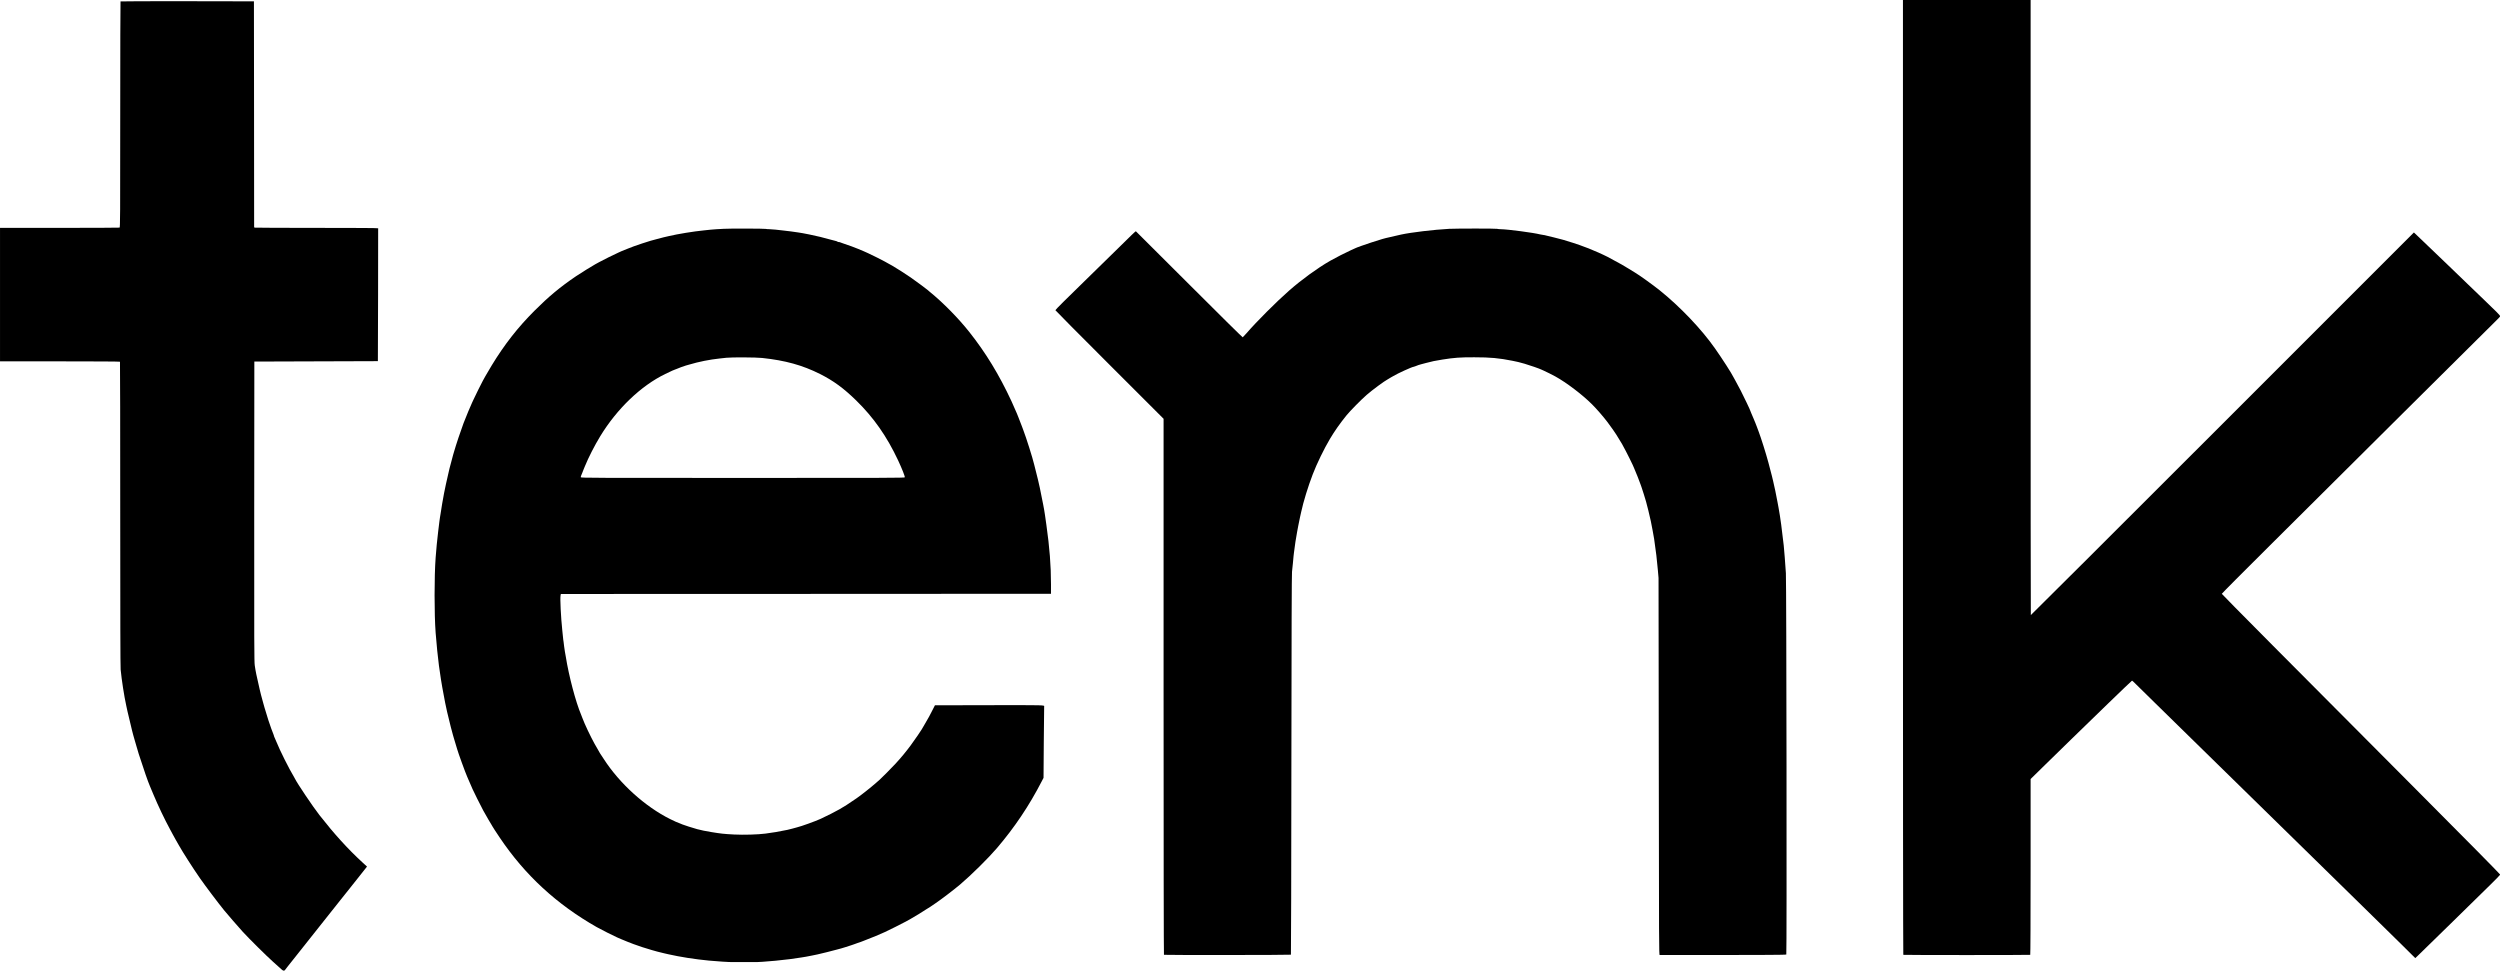
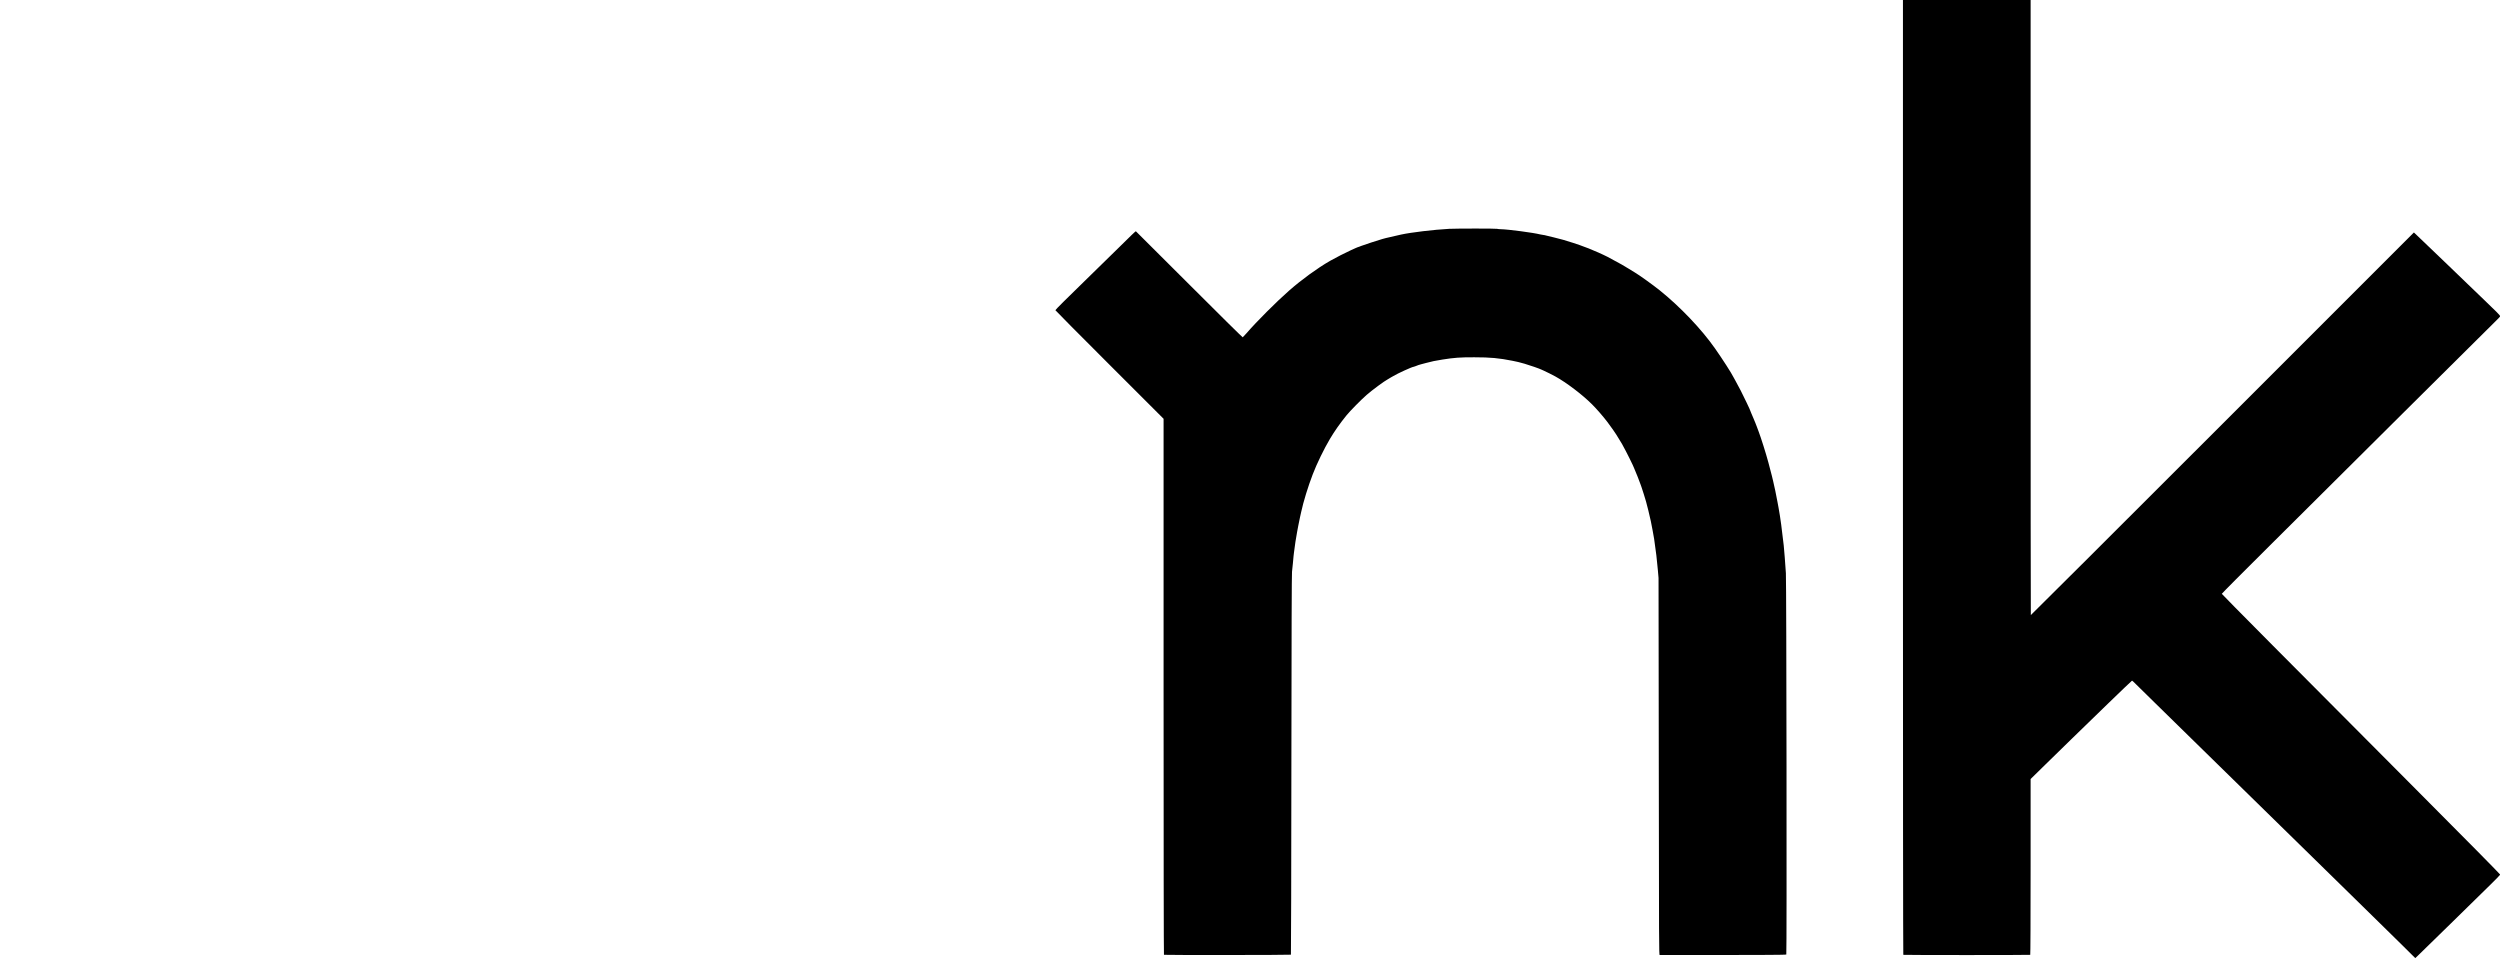
<svg xmlns="http://www.w3.org/2000/svg" width="564.65" height="219.26" version="1.0" viewBox="0 0 536.41 208.29">
  <g transform="matrix(.1 0 0 -.1 -965 4001)" stroke-width=".089">
    <path d="m13733 38986c0-626.88 0.356-1024.4 0.801-1024.7 1.067-0.623 271.28-0.623 272.35 0 0.445 0.356 0.801 74.357 0.801 188.92v188.29l31.219 30.597c17.166 16.9 42.782 41.893 56.924 55.59 14.142 13.698 48.831 47.408 77.204 74.98 28.373 27.484 51.943 49.987 52.299 49.987 0.445 0 4.18-3.469 8.272-7.649 4.18-4.181 22.414-22.058 40.469-39.758 18.145-17.7 53.723-52.566 79.161-77.56 71.956-70.621 143.56-140.8 286.13-280.17 28.018-27.306 64.218-62.794 80.317-78.715 16.188-15.921 36.734-36.112 45.806-44.917 9.072-8.806 27.929-27.395 41.982-41.27l25.527-25.35 6.048 5.693c3.291 3.113 35.222 34.332 70.978 69.287 35.666 35.044 73.912 72.49 84.941 83.252s20.102 20.191 20.28 20.902c0.09 0.801-75.336 77.204-180.56 182.78-263.99 264.88-416.53 418.48-416.79 419.73-0.09 0.534 46.073 47.052 102.73 103.26 56.657 56.213 185.27 184.12 285.78 284.18 100.51 100.06 188.65 187.5 195.77 194.34 7.204 6.849 13.075 13.075 13.163 13.876 0.09 1.334-11.295 12.897-33.709 34.154-5.604 5.337-21.436 20.546-35.133 33.799-13.698 13.253-32.287 31.219-41.359 39.847-9.073 8.717-28.285 27.039-42.694 40.914-14.409 13.787-27.572 26.417-29.262 28.018l-3.113 2.935-410.74-410.74c-225.83-225.83-410.92-410.48-411.19-410.21s-0.444 297.34-0.444 660.14v659.7h-273.95z" />
-     <path d="m9908.6 40007c-0.356-0.267-0.623-109.49-0.623-242.73 0-219.96-0.089-242.11-1.423-242.64-0.8-0.266-58.792-0.533-128.97-0.533h-127.55v-286.4h128.44c77.026 0 128.7-0.355 128.97-0.8 0.356-0.445 0.534-147.02 0.534-325.8 0-218 0.267-328.12 0.889-334.7 2.135-22.147 7.56-57.28 12.007-77.381 0.623-2.935 1.779-8.361 2.579-12.008 1.957-8.894 8.361-35.755 9.873-41.359 0.712-2.401 1.868-7.026 2.668-10.228 0.889-3.202 2.046-7.383 2.668-9.339 0.623-1.957 2.401-8.183 4.003-13.787 1.512-5.603 3.736-13.253 4.981-16.899 11.83-36.645 19.568-58.703 23.926-68.932 0.712-1.423 4.091-9.695 7.649-18.234 9.695-23.303 24.282-53.9 35.4-74.268 2.935-5.337 5.782-10.584 6.226-11.563 0.445-0.978 3.113-5.781 5.871-10.673 2.846-4.892 6.137-10.673 7.382-12.897 7.56-13.608 30.597-49.631 45.006-70.266 11.474-16.455 38.246-52.032 51.676-68.576 6.227-7.649 32.287-37.801 40.025-46.162 13.52-14.765 52.122-53.011 64.93-64.307 7.827-6.937 15.743-14.142 17.7-15.921 3.913-3.824 6.67-4.269 8.449-1.334 0.712 1.068 2.758 3.736 4.536 5.96 1.779 2.223 7.65 9.606 13.075 16.454 13.075 16.544 28.729 36.201 33.532 42.249 2.224 2.668 6.582 8.272 9.873 12.452s7.827 9.962 10.229 12.897c4.98 6.137 18.856 23.748 34.243 43.138 5.87 7.471 12.363 15.654 14.409 18.144 2.046 2.491 10.229 12.808 18.234 22.859s18.144 22.859 22.502 28.373c4.448 5.515 9.518 12.097 11.474 14.498l3.469 4.358-9.695 8.895c-31.041 28.462-60.749 61.193-92.413 101.66-13.786 17.611-47.407 67.598-52.388 77.826-0.356 0.712-1.067 2.135-1.69 3.113-11.118 18.412-30.775 57.636-38.424 76.759-1.779 4.269-3.558 8.45-4.002 9.25-0.534 0.89-0.89 2.046-0.89 2.58 0 0.533-0.622 2.312-1.334 3.913-1.601 3.291-7.471 19.835-10.851 30.241-3.825 12.186-7.471 23.926-8.183 26.684-0.445 1.512-1.69 5.87-2.757 9.783-4.003 14.409-6.315 23.304-7.649 29.352-7.383 32.198-8.45 37.268-10.585 51.588-1.156 7.827-1.334 46.695-1.156 330.43l0.267 321.53 132.53 0.444 132.53 0.445 0.445 142.13c0.267 78.093 0.356 142.49 0.178 142.93-0.267 0.623-44.828 0.89-131.19 0.89-72.044 0-131.82 0.267-132.88 0.533l-2.046 0.534-0.178 242.55-0.267 242.46-142.84 0.267c-78.538 0.09-143.11-0.09-143.38-0.445z" />
-     <path d="m11202 39519c-4.625-0.356-11.206-0.712-14.675-0.8-3.38-0.178-8.984-0.623-12.452-0.979-3.38-0.445-10.229-1.156-15.121-1.601-20.991-2.046-55.59-7.649-74.268-12.096-3.202-0.712-8.361-1.957-11.563-2.669-3.202-0.711-10.14-2.579-15.565-4.091-5.337-1.512-10.941-3.024-12.453-3.38-2.846-0.711-3.913-1.067-18.233-5.781-11.563-3.825-15.032-5.07-17.344-5.96-0.979-0.444-6.582-2.579-12.452-4.803-5.871-2.223-11.83-4.625-13.342-5.336-1.423-0.712-4.625-2.135-7.116-3.202-8.271-3.647-34.688-16.722-41.803-20.724-3.914-2.224-7.739-4.358-8.45-4.625-4.003-1.957-31.397-19.034-41.359-25.705-33.799-22.948-58.525-43.494-88.944-73.913-35.756-35.755-64.663-72.667-92.058-117.76-3.735-6.137-10.94-18.411-13.252-22.503-1.512-2.757-4.003-7.382-5.604-10.139-3.291-6.049-16.277-32.109-19.745-39.847-1.335-2.936-2.758-5.96-3.202-6.849-1.868-3.38-13.876-32.376-18.412-44.294-5.603-14.765-16.366-47.052-20.279-60.927-0.801-2.935-1.779-6.315-2.224-7.56-0.622-2.046-1.779-6.227-5.07-19.123-0.711-2.936-1.867-7.116-2.49-9.34-0.623-2.223-1.779-7.382-2.668-11.562-0.89-4.181-1.868-8.717-2.313-10.229-0.8-2.668-4.18-18.767-6.76-31.575-2.401-12.274-6.137-34.244-7.382-43.583-0.534-3.646-1.067-7.204-1.334-8.005-0.178-0.711-0.801-4.714-1.245-8.894-0.534-4.181-1.69-13.964-2.669-21.792-2.045-16.721-4.18-38.601-5.425-56.034-3.024-41.093-3.024-120.34 0-160.99 1.601-21.881 5.158-56.925 7.115-70.711 3.113-22.058 6.048-41.27 7.116-46.251 0.444-2.224 1.512-7.827 2.312-12.452 2.313-13.253 5.426-28.996 8.005-40.025 4.181-18.056 5.693-24.104 7.916-32.465 0.712-2.401 1.868-7.026 2.758-10.228 0.8-3.202 1.778-6.76 2.134-8.005 0.445-1.246 1.423-4.625 2.224-7.561 0.889-2.935 2.579-8.538 3.735-12.452 1.246-3.913 2.58-8.272 2.936-9.784 1.867-7.026 17.877-51.231 21.346-58.703 0.445-0.978 1.601-3.735 2.669-6.226 2.757-6.404 3.113-7.382 6.137-14.053 1.512-3.291 2.757-6.137 2.757-6.404s4.536-9.606 10.051-20.724c11.74-23.481 14.853-29.263 24.459-45.54 2.758-4.625 5.515-9.25 6.138-10.228 0.622-0.978 1.423-2.402 1.778-3.113 1.512-2.757 7.205-11.563 16.188-24.905 53.989-80.227 121.94-142.84 207.77-191.67 7.916-4.536 38.068-19.746 44.027-22.236 3.202-1.335 7.383-3.113 9.339-4.003 6.138-2.668 18.323-7.56 25.794-10.317 11.207-4.092 16.455-5.871 18.679-6.493 2.401-0.623 12.719-3.825 20.546-6.315 4.002-1.335 19.301-5.337 26.149-6.849 3.202-0.712 7.205-1.601 8.895-2.046 25.527-5.781 57.013-10.762 87.61-13.697 16.632-1.601 44.116-3.38 51.143-3.202 8.005 0.09 40.202 0.09 44.027 0 16.544-0.623 76.136 5.159 103.18 9.962 2.935 0.444 7.383 1.245 9.784 1.601 2.491 0.355 8.45 1.512 13.342 2.579s10.139 2.135 11.563 2.401c4.536 0.89 34.332 8.272 40.914 10.229 3.469 0.978 7.649 2.135 9.339 2.49 1.69 0.445 6.315 1.779 10.229 3.114 3.913 1.245 9.161 2.935 11.562 3.735 2.491 0.712 5.248 1.69 6.226 2.135 0.979 0.445 4.181 1.601 7.116 2.579 3.024 0.979 6.404 2.135 7.56 2.58 1.246 0.444 3.825 1.512 5.782 2.223 24.637 9.606 29.796 11.741 45.806 18.945 7.115 3.202 37.801 18.59 44.739 22.414 2.757 1.601 7.382 4.092 10.228 5.693 7.294 4.002 29.441 17.522 32.732 20.012 1.512 1.156 3.024 2.046 3.291 2.046s3.024 1.69 6.137 3.824c3.113 2.135 8.183 5.604 11.385 7.739 12.986 8.805 39.669 29.173 52.922 40.38 23.837 20.191 60.749 56.747 78.804 77.915 38.068 44.65 69.11 90.901 96.238 143.56l3.736 7.205 0.533 76.047c0.356 41.804 0.712 76.492 0.801 76.937 0.8 3.202 3.113 3.113-117.14 2.935l-117.23-0.267-4.981-9.784c-6.048-12.007-8.539-16.632-16.455-30.063-3.38-5.781-6.493-11.118-7.026-12.007-0.445-0.801-4.27-6.493-8.361-12.63-20.191-30.063-40.292-54.345-66.353-80.05-7.649-7.56-14.409-14.142-14.942-14.676-0.623-0.445-4.27-3.736-8.183-7.204-11.296-9.962-32.465-26.684-42.071-33.266-19.478-13.341-24.548-16.543-36.2-23.303-8.805-5.07-27.395-14.498-40.47-20.546-11.651-5.337-41.448-16.099-51.143-18.411-1.423-0.356-5.87-1.601-9.783-2.669-3.914-1.067-8.717-2.223-10.674-2.668-20.991-4.269-27.75-5.426-46.962-8.005-16.455-2.135-46.696-3.024-67.42-1.957-22.058 1.156-28.284 1.868-48.386 5.159-13.43 2.223-21.702 3.913-30.685 6.315-6.671 1.69-30.508 9.339-31.576 10.051-0.444 0.355-2.846 1.334-5.336 2.223-6.048 2.135-10.94 4.358-20.902 9.25-53.811 26.684-108.69 76.315-142.67 129.06-3.291 5.159-6.848 10.407-7.738 11.741-0.889 1.334-1.69 2.668-1.69 2.846 0 0.267-1.69 3.202-3.646 6.493-8.094 13.164-19.39 35.489-27.929 54.968-2.579 6.048-3.113 7.293-4.892 12.007-0.978 2.669-2.134 5.693-2.579 6.671-11.652 27.306-26.595 84.052-32.999 124.97-0.533 3.646-1.423 8.36-1.867 10.406-0.445 2.046-1.157 7.294-1.69 11.563-0.445 4.269-0.979 8.627-1.157 9.606-0.444 1.868-0.533 2.579-2.757 24.46-3.024 28.729-4.981 68.398-3.735 74.98l0.622 3.29 525.84 0.178 525.84 0.267v20.457c0 39.936-3.024 79.161-9.872 127.19-1.157 8.36-2.491 17.966-3.024 21.346-0.445 3.469-1.246 8.272-1.69 10.673-0.445 2.491-1.512 7.828-2.224 12.008-4.091 22.503-10.051 50.076-15.298 69.821-1.779 6.849-3.558 13.875-3.914 15.565-3.113 13.52-17.077 57.903-23.748 75.158-0.712 1.957-1.868 5.07-2.579 6.938-2.046 5.425-4.092 10.762-4.892 12.63-0.445 0.978-1.601 4.002-2.58 6.671-1.067 2.668-2.49 6.315-3.202 8.005-0.8 1.69-1.69 3.913-2.134 4.892-0.445 0.978-1.957 4.447-3.469 7.827-1.512 3.291-2.757 6.137-2.757 6.315 0 0.267-1.513 3.735-3.469 7.827-26.595 57.102-55.146 103.89-90.457 148.45-23.392 29.529-56.657 63.328-84.852 86.187-2.669 2.223-5.07 4.18-5.337 4.536-1.067 1.156-26.239 19.746-35.578 26.238-10.406 7.205-33.087 21.703-39.58 25.261-1.957 1.156-6.137 3.379-9.339 5.158-3.202 1.69-6.137 3.38-6.671 3.736-1.156 0.978-29.974 15.298-35.577 17.789-2.402 1.067-6.404 2.846-8.895 4.002-6.76 3.024-18.5 7.739-26.683 10.763-11.385 4.18-16.455 5.87-18.678 6.493-1.513 0.355-3.558 1.156-4.626 1.689-1.067 0.623-2.935 1.068-4.18 1.068s-2.401 0.356-2.668 0.8c-0.356 0.445-2.491 1.246-4.803 1.779-2.313 0.534-6.137 1.601-8.628 2.224-15.209 4.358-31.931 8.449-47.585 11.563-13.964 2.757-16.633 3.202-23.125 4.18-3.647 0.534-10.674 1.512-15.566 2.224-4.892 0.711-12.986 1.689-17.966 2.134-4.981 0.534-11.83 1.245-15.121 1.69s-9.25 0.89-13.075 0.979c-3.913 0-7.471 0.355-8.005 0.622-1.245 0.801-81.117 0.979-91.257 0.178zm83.43-277.06c49.453-5.248 86.632-15.565 123.9-34.333 28.818-14.409 50.877-30.596 77.649-56.746 37.801-37.001 65.907-77.204 90.189-128.97 8.094-17.344 14.676-33.977 14.231-36.023-0.267-1.245-38.868-1.334-347.59-1.334-321.27 0-347.33 0.09-347.59 1.423-0.178 0.801 0.09 2.313 0.623 3.38 0.534 0.979 1.779 4.092 2.757 6.76 0.979 2.668 2.135 5.692 2.58 6.671 0.444 0.978 1.69 4.002 2.757 6.671 7.471 18.5 20.991 44.916 32.909 64.484 36.2 59.326 87.521 108.42 139.64 133.68 14.231 6.849 19.123 9.073 19.834 9.073 0.356 0 2.313 0.8 4.447 1.69 3.825 1.778 14.943 5.87 19.746 7.293 1.512 0.356 4.892 1.423 7.56 2.135 20.546 6.137 43.761 10.762 64.93 12.986 4.625 0.533 11.295 1.245 14.675 1.601 11.563 1.245 63.684 0.978 76.759-0.445z" />
    <path d="m12759 39519c-32.554-1.779-81.028-7.56-102.73-12.274-14.231-3.113-29.529-6.582-32.909-7.56-2.224-0.623-5.603-1.513-7.56-2.046-6.493-1.69-42.96-13.698-45.095-14.765-1.245-0.623-3.291-1.423-4.536-1.779-1.334-0.267-4.536-1.512-7.116-2.668-2.49-1.245-7.204-3.291-10.406-4.714-8.806-3.825-34.955-17.166-44.917-22.948-27.839-16.099-60.66-40.025-87.966-63.951-26.772-23.481-69.732-66.441-91.079-91.168-4.091-4.714-7.827-8.716-8.271-8.894-0.534-0.178-52.3 50.965-115 113.67-62.617 62.616-114.12 113.94-114.29 113.94-0.8 0-9.784-8.538-37.89-36.378-16.721-16.455-45.095-44.294-63.15-61.816-48.475-47.141-71.6-70.177-71.6-71.244 0-0.534 52.21-53.189 116.07-116.96l116.07-115.98v-574.85c0-349.02 0.356-574.94 0.801-575.29 1.245-0.711 271.64-0.534 272.44 0.267 0.355 0.356 0.8 183.76 0.978 407.54 0.267 290.58 0.712 408.97 1.334 414.04 0.623 3.913 1.423 12.363 1.957 18.678 0.445 6.404 1.067 12.986 1.334 14.676 0.178 1.69 0.623 5.158 0.89 7.56 1.601 13.697 4.625 33.71 6.759 44.472 0.445 2.49 1.601 8.628 2.58 13.786 0.889 5.159 2.579 13.164 3.646 17.789 0.979 4.625 2.135 9.873 2.58 11.563 4.625 21.702 14.765 54.612 24.726 80.494 8.717 22.859 24.282 54.79 36.912 76.048 10.051 16.899 21.258 32.909 35.667 50.698 7.382 9.161 31.931 34.066 43.049 43.672 12.274 10.673 37.801 29.529 44.65 33.087 0.711 0.356 2.579 1.423 4.002 2.401 1.512 0.979 3.291 2.046 4.003 2.402 0.711 0.267 2.757 1.423 4.447 2.49 8.894 5.515 40.647 20.013 43.849 20.013 0.445 0 2.046 0.533 3.558 1.156 4.447 1.868 8.806 3.38 12.186 4.18 1.69 0.445 6.759 1.779 11.118 2.936 12.096 3.29 19.123 4.714 34.688 7.204 25.794 4.091 38.068 4.981 68.487 4.892 34.421 0 52.922-1.69 82.273-7.56 10.496-2.135 14.053-2.935 25.794-6.315 10.584-3.024 32.198-10.585 36.2-12.63 0.89-0.445 3.025-1.424 4.714-2.135 4.359-1.868 19.123-9.25 24.905-12.452 23.748-13.075 58.08-39.136 78.715-59.771 9.517-9.428 24.638-26.861 32.999-37.979 6.582-8.628 19.034-26.327 19.034-26.95 0-0.178 2.846-4.714 6.226-10.14 3.469-5.336 6.226-9.961 6.226-10.228s1.245-2.58 2.757-5.159c4.625-7.827 23.037-44.917 23.037-46.429 0-0.267 0.978-2.579 2.134-5.159 2.491-5.425 9.429-23.125 11.652-29.618 0.801-2.402 1.868-5.248 2.224-6.226 0.978-2.491 3.024-8.806 4.892-15.121 1.601-5.336 2.935-9.695 4.714-15.565 1.69-5.337 7.56-29.44 10.317-42.248 1.512-6.938 6.315-32.732 7.116-38.246 3.824-25.439 6.137-45.273 8.005-67.153 0.711-8.094 1.334-15.477 1.423-16.455 0.09-0.978 0.356-183.4 0.534-405.32 0.355-381.84 0.444-403.63 1.956-403.63 197.72-0.178 270.92 0.09 271.64 1.068 1.245 1.956 0.356 798.9-0.889 818.11-1.424 22.058-3.558 49.275-4.626 59.592-3.29 30.419-7.471 61.55-11.029 80.495-0.711 3.913-1.779 9.517-2.312 12.452-3.024 16.632-6.582 33.443-9.339 44.917-0.712 2.668-1.868 7.738-2.669 11.118-1.601 6.848-2.134 8.983-7.56 28.907-5.337 19.923-15.832 53.099-21.169 67.152-0.978 2.491-2.579 6.849-3.646 9.784-1.157 2.935-2.313 6.137-2.758 7.116-0.355 0.978-2.045 4.981-3.646 8.894-1.512 3.914-4.003 9.606-5.426 12.719-1.334 3.113-2.49 5.871-2.49 6.226 0 0.267-0.801 2.135-1.69 4.092-0.979 2.046-3.558 7.649-5.871 12.541-7.649 16.455-18.144 36.823-24.815 48.475-1.245 2.223-2.668 4.803-3.202 5.781-4.358 8.983-23.392 38.513-39.669 61.816-28.907 41.359-75.069 89.834-119.1 125.14-14.854 11.829-43.672 32.553-53.1 38.068-0.801 0.533-6.849 4.18-13.342 8.183-6.493 3.913-13.43 8.094-15.387 9.161-9.428 5.337-27.039 14.854-29.796 16.188-1.69 0.8-5.871 2.846-9.34 4.536-5.247 2.579-11.562 5.337-31.13 13.519-1.423 0.623-5.693 2.224-9.339 3.469-3.647 1.334-8.094 3.024-9.784 3.647-3.469 1.423-24.104 8.005-35.578 11.385-4.18 1.245-12.986 3.469-19.567 5.07-6.582 1.512-14.054 3.291-16.544 4.002-2.491 0.712-5.426 1.334-6.493 1.334s-4.18 0.534-7.027 1.246c-14.231 3.646-68.842 10.851-84.141 11.118-3.913 0.09-7.56 0.444-8.005 0.8-1.334 0.801-88.232 0.801-103.26 0z" />
  </g>
</svg>